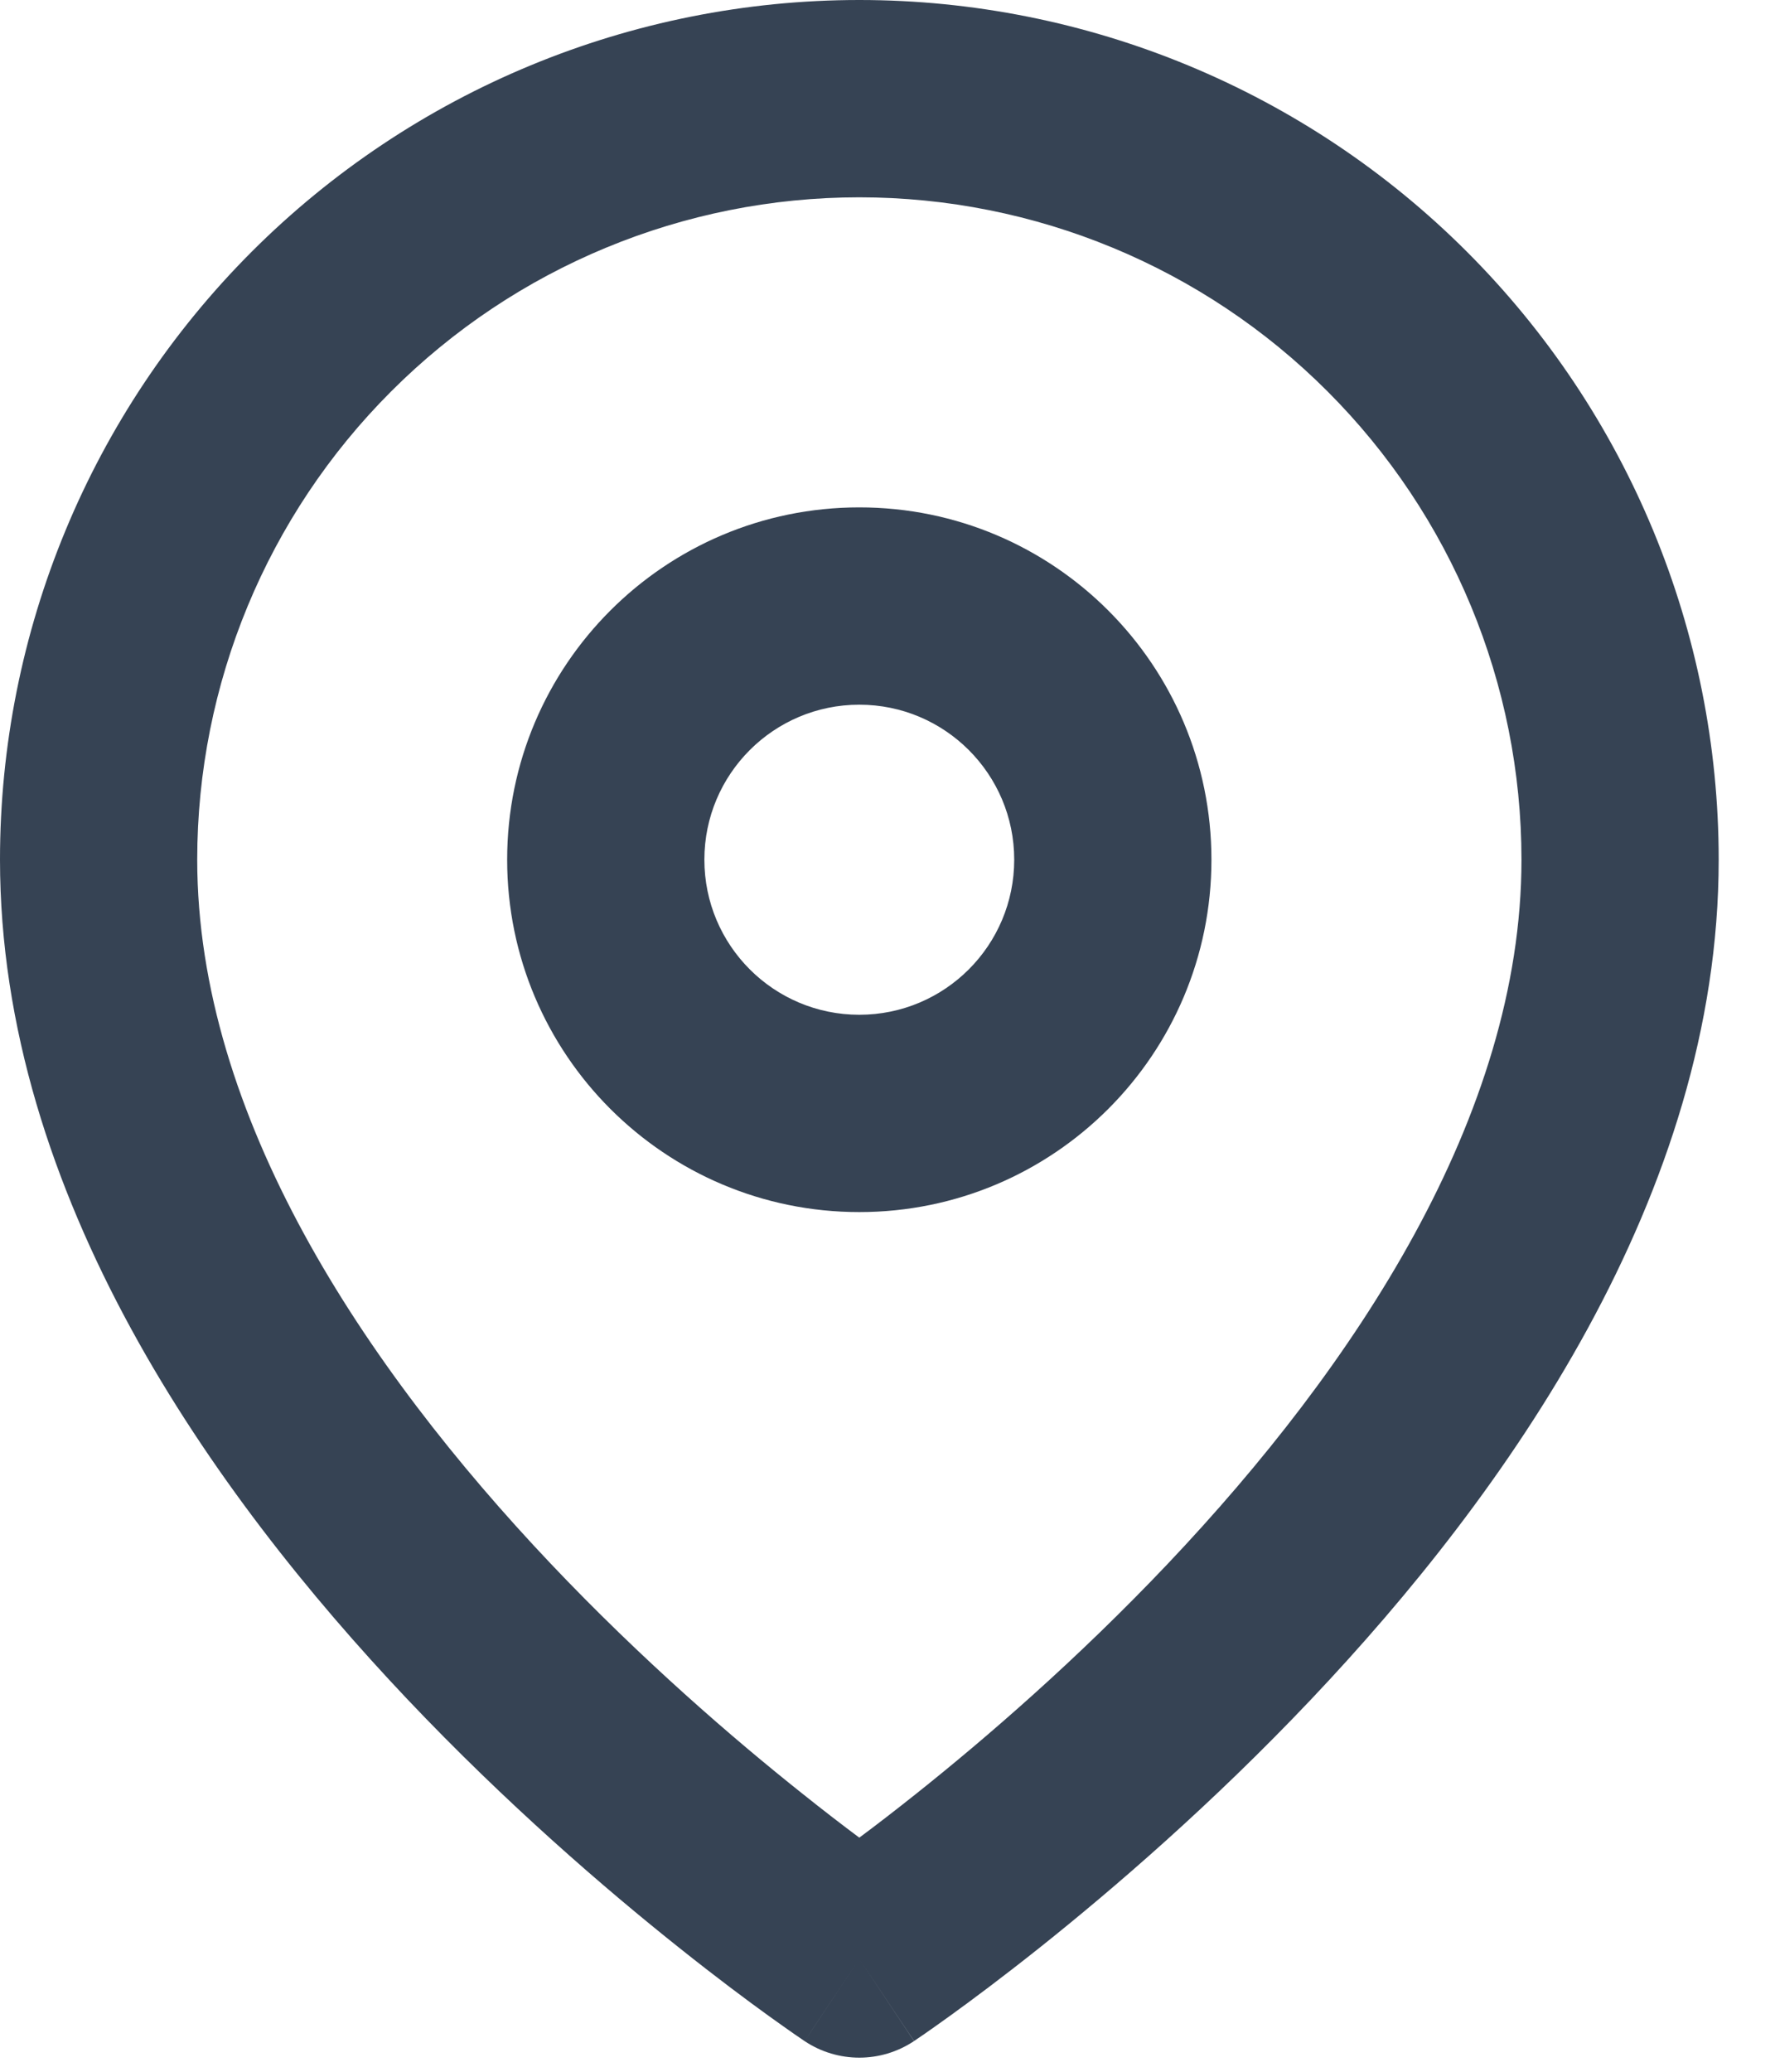
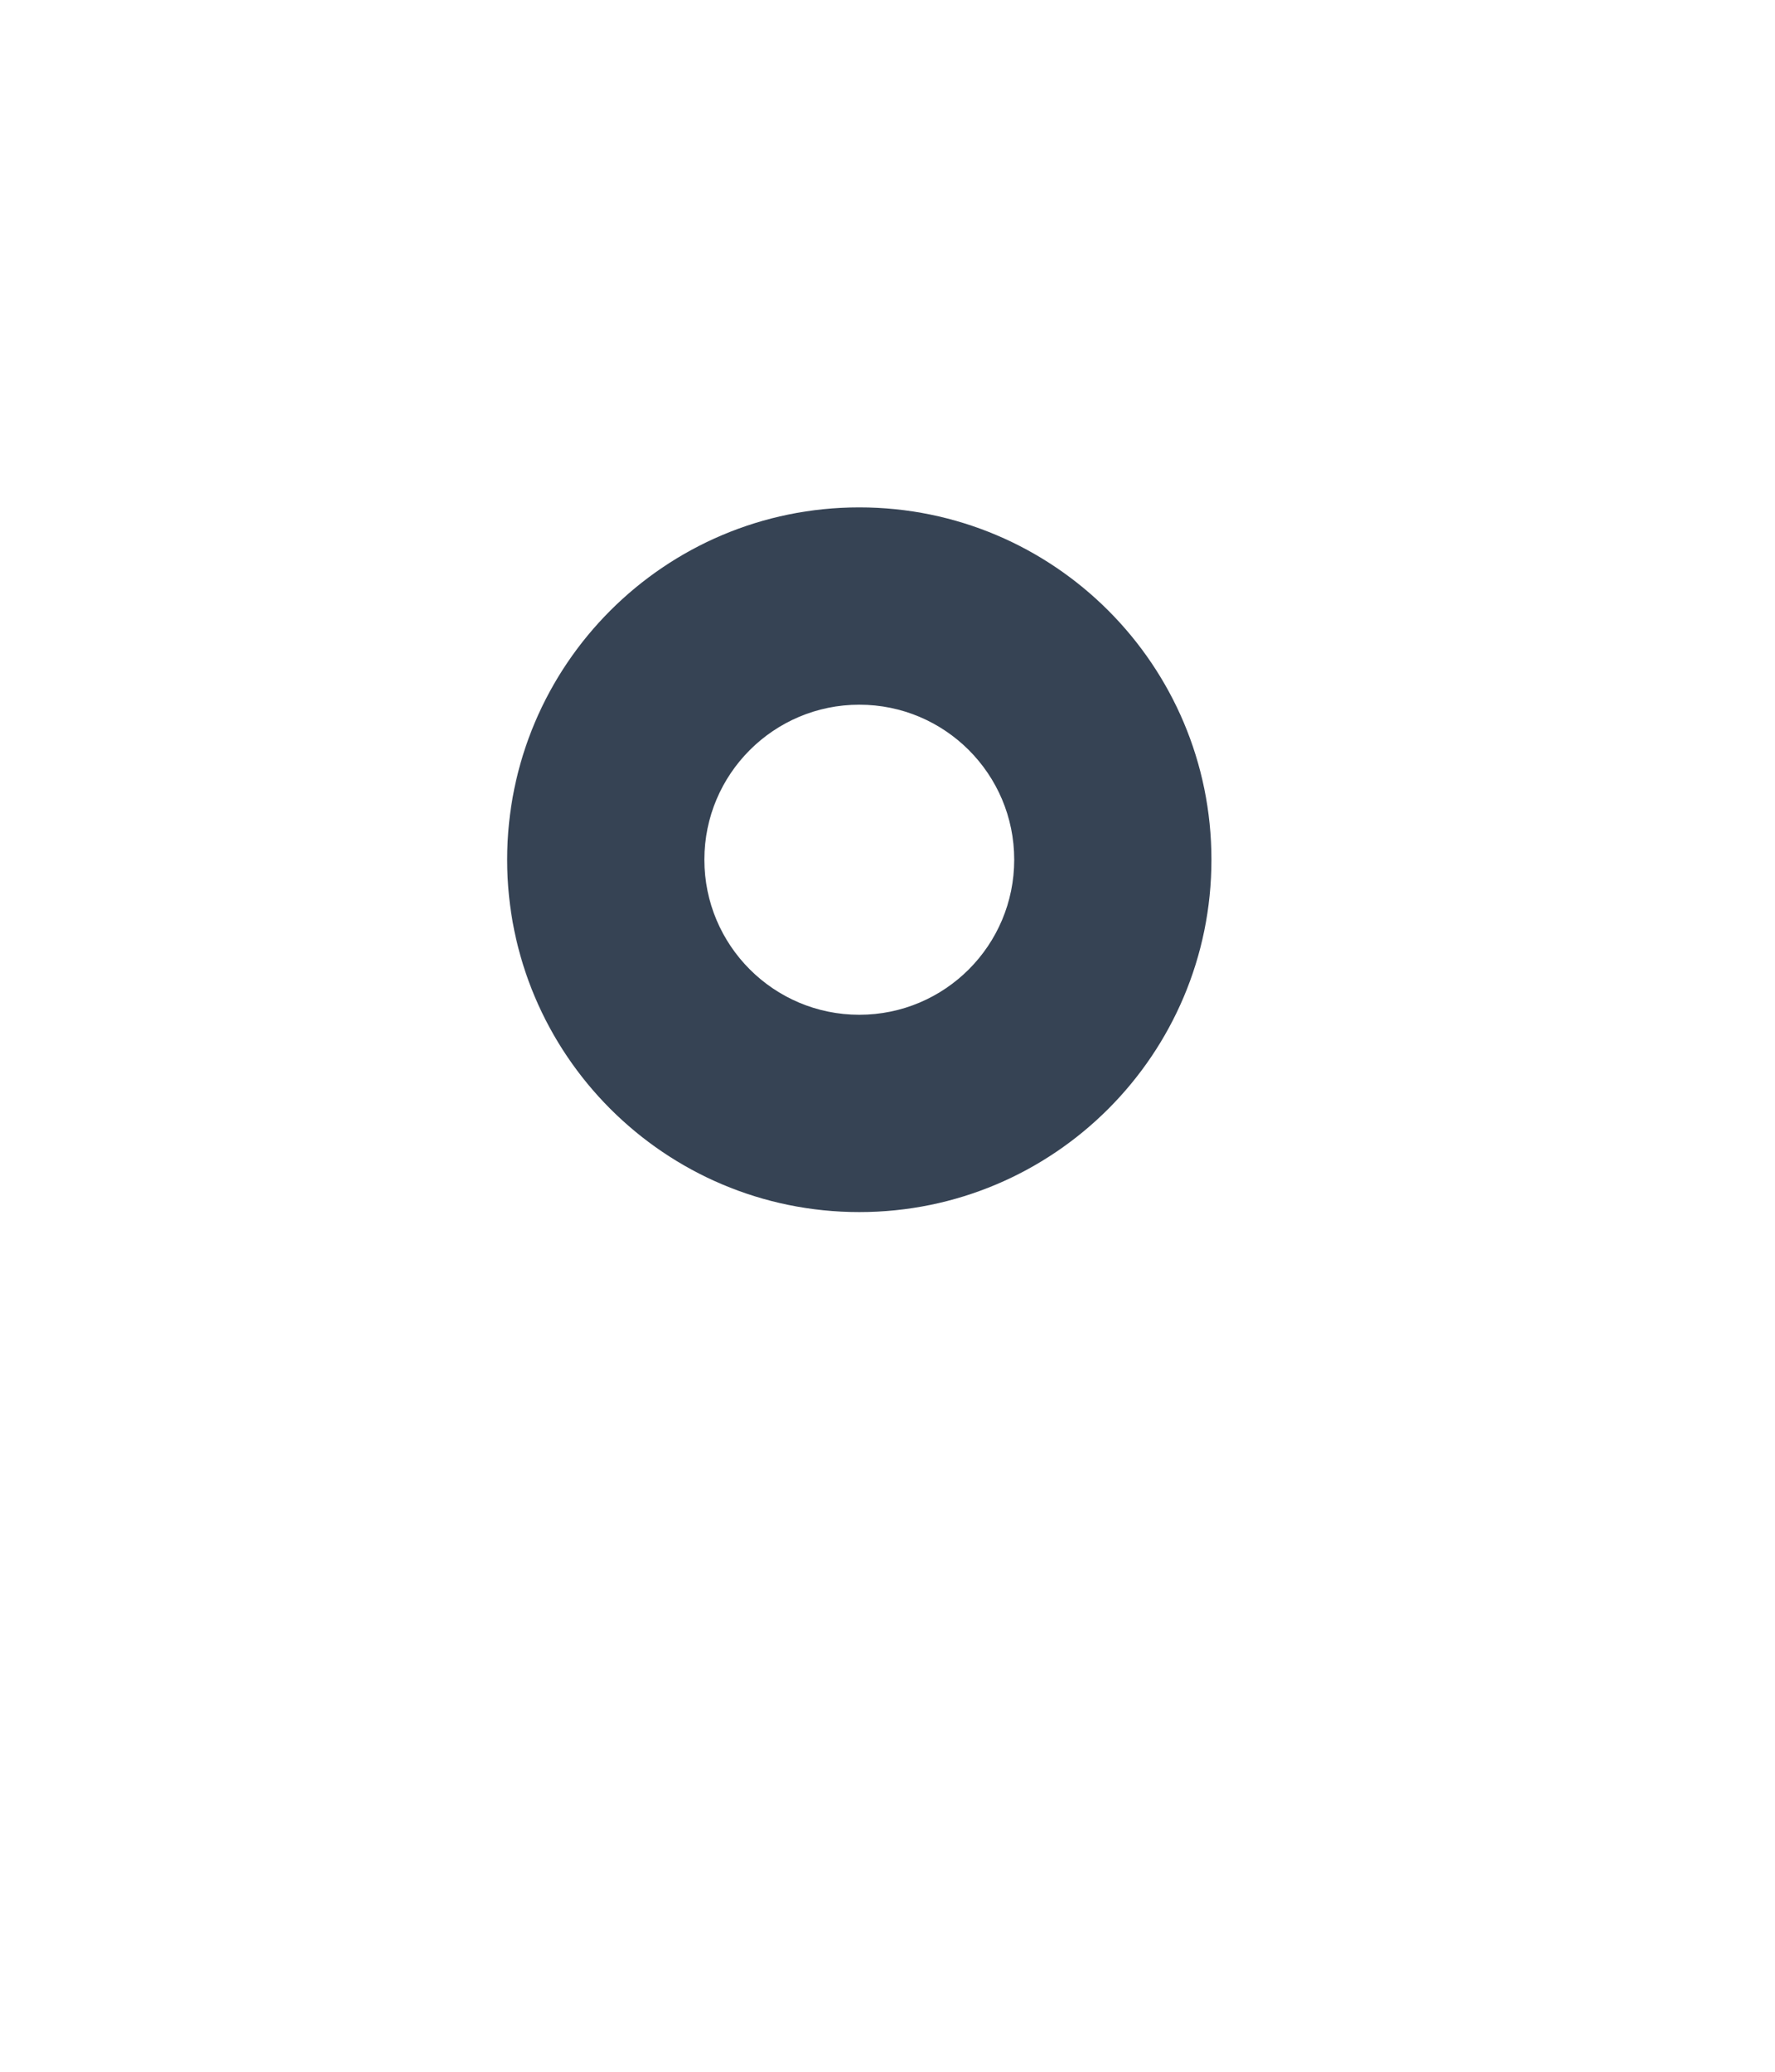
<svg xmlns="http://www.w3.org/2000/svg" width="18" height="21" viewBox="0 0 18 21" fill="none">
-   <path fill-rule="evenodd" clip-rule="evenodd" d="M8.714 2C6.934 2 5.226 2.707 3.967 3.967C2.707 5.226 2 6.934 2 8.714C2 11.312 3.694 13.854 5.583 15.848C6.507 16.823 7.434 17.622 8.132 18.177C8.352 18.353 8.549 18.504 8.714 18.627C8.88 18.504 9.076 18.353 9.297 18.177C9.994 17.622 10.921 16.823 11.845 15.848C13.734 13.854 15.429 11.312 15.429 8.714C15.429 6.934 14.721 5.226 13.462 3.967C12.203 2.707 10.495 2 8.714 2ZM8.714 19.857C8.16 20.689 8.159 20.689 8.159 20.689L8.156 20.687L8.15 20.683L8.13 20.669C8.113 20.658 8.089 20.641 8.058 20.62C7.997 20.577 7.908 20.515 7.797 20.435C7.575 20.275 7.261 20.041 6.886 19.742C6.137 19.146 5.136 18.284 4.131 17.224C2.163 15.146 0 12.116 0 8.714C5.96046e-08 6.403 0.918 4.187 2.552 2.552C4.187 0.918 6.403 0 8.714 0C11.025 0 13.242 0.918 14.876 2.552C16.511 4.187 17.429 6.403 17.429 8.714C17.429 12.116 15.266 15.146 13.297 17.224C12.293 18.284 11.291 19.146 10.543 19.742C10.167 20.041 9.853 20.275 9.631 20.435C9.52 20.515 9.432 20.577 9.37 20.62C9.339 20.641 9.315 20.658 9.298 20.669L9.278 20.683L9.272 20.687L9.27 20.688C9.27 20.688 9.269 20.689 8.714 19.857ZM8.714 19.857L9.269 20.689C8.933 20.913 8.495 20.913 8.159 20.689L8.714 19.857Z" fill="#364354" />
  <path fill-rule="evenodd" clip-rule="evenodd" d="M8.714 7.143C7.846 7.143 7.143 7.847 7.143 8.714C7.143 9.582 7.846 10.286 8.714 10.286C9.582 10.286 10.285 9.582 10.285 8.714C10.285 7.847 9.582 7.143 8.714 7.143ZM5.143 8.714C5.143 6.742 6.742 5.143 8.714 5.143C10.687 5.143 12.285 6.742 12.285 8.714C12.285 10.687 10.687 12.286 8.714 12.286C6.742 12.286 5.143 10.687 5.143 8.714Z" fill="#364354" />
</svg>